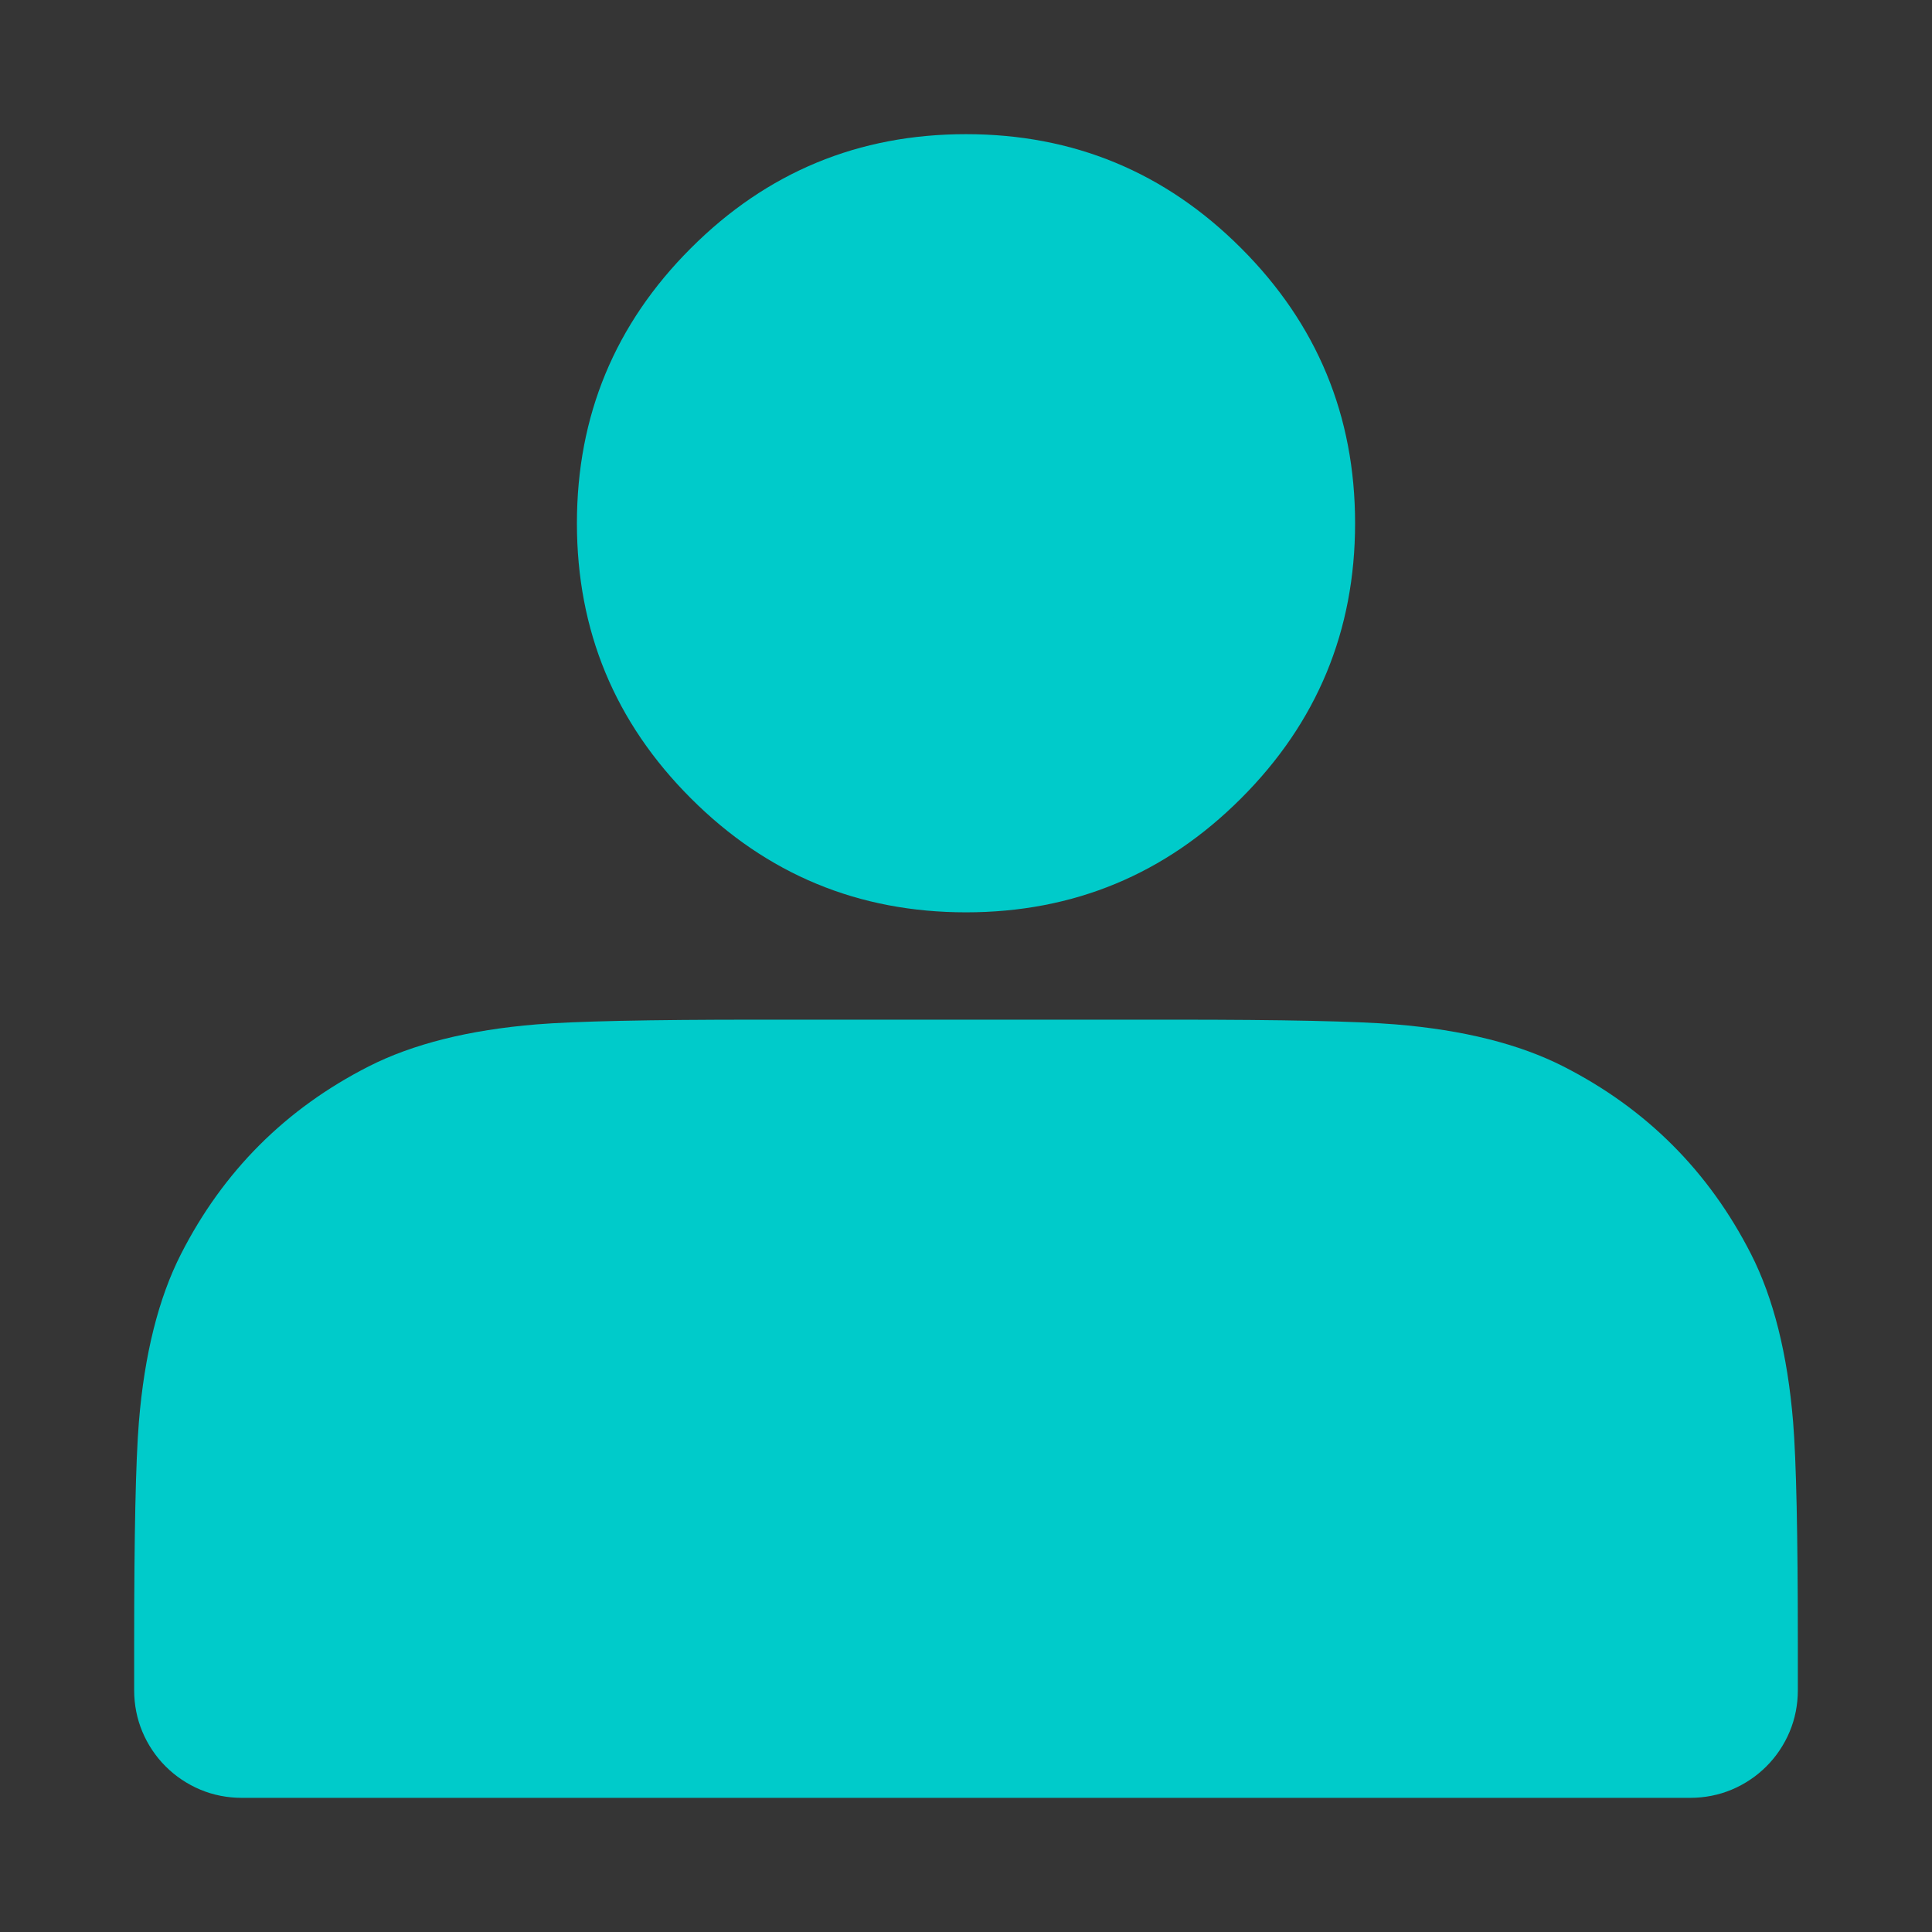
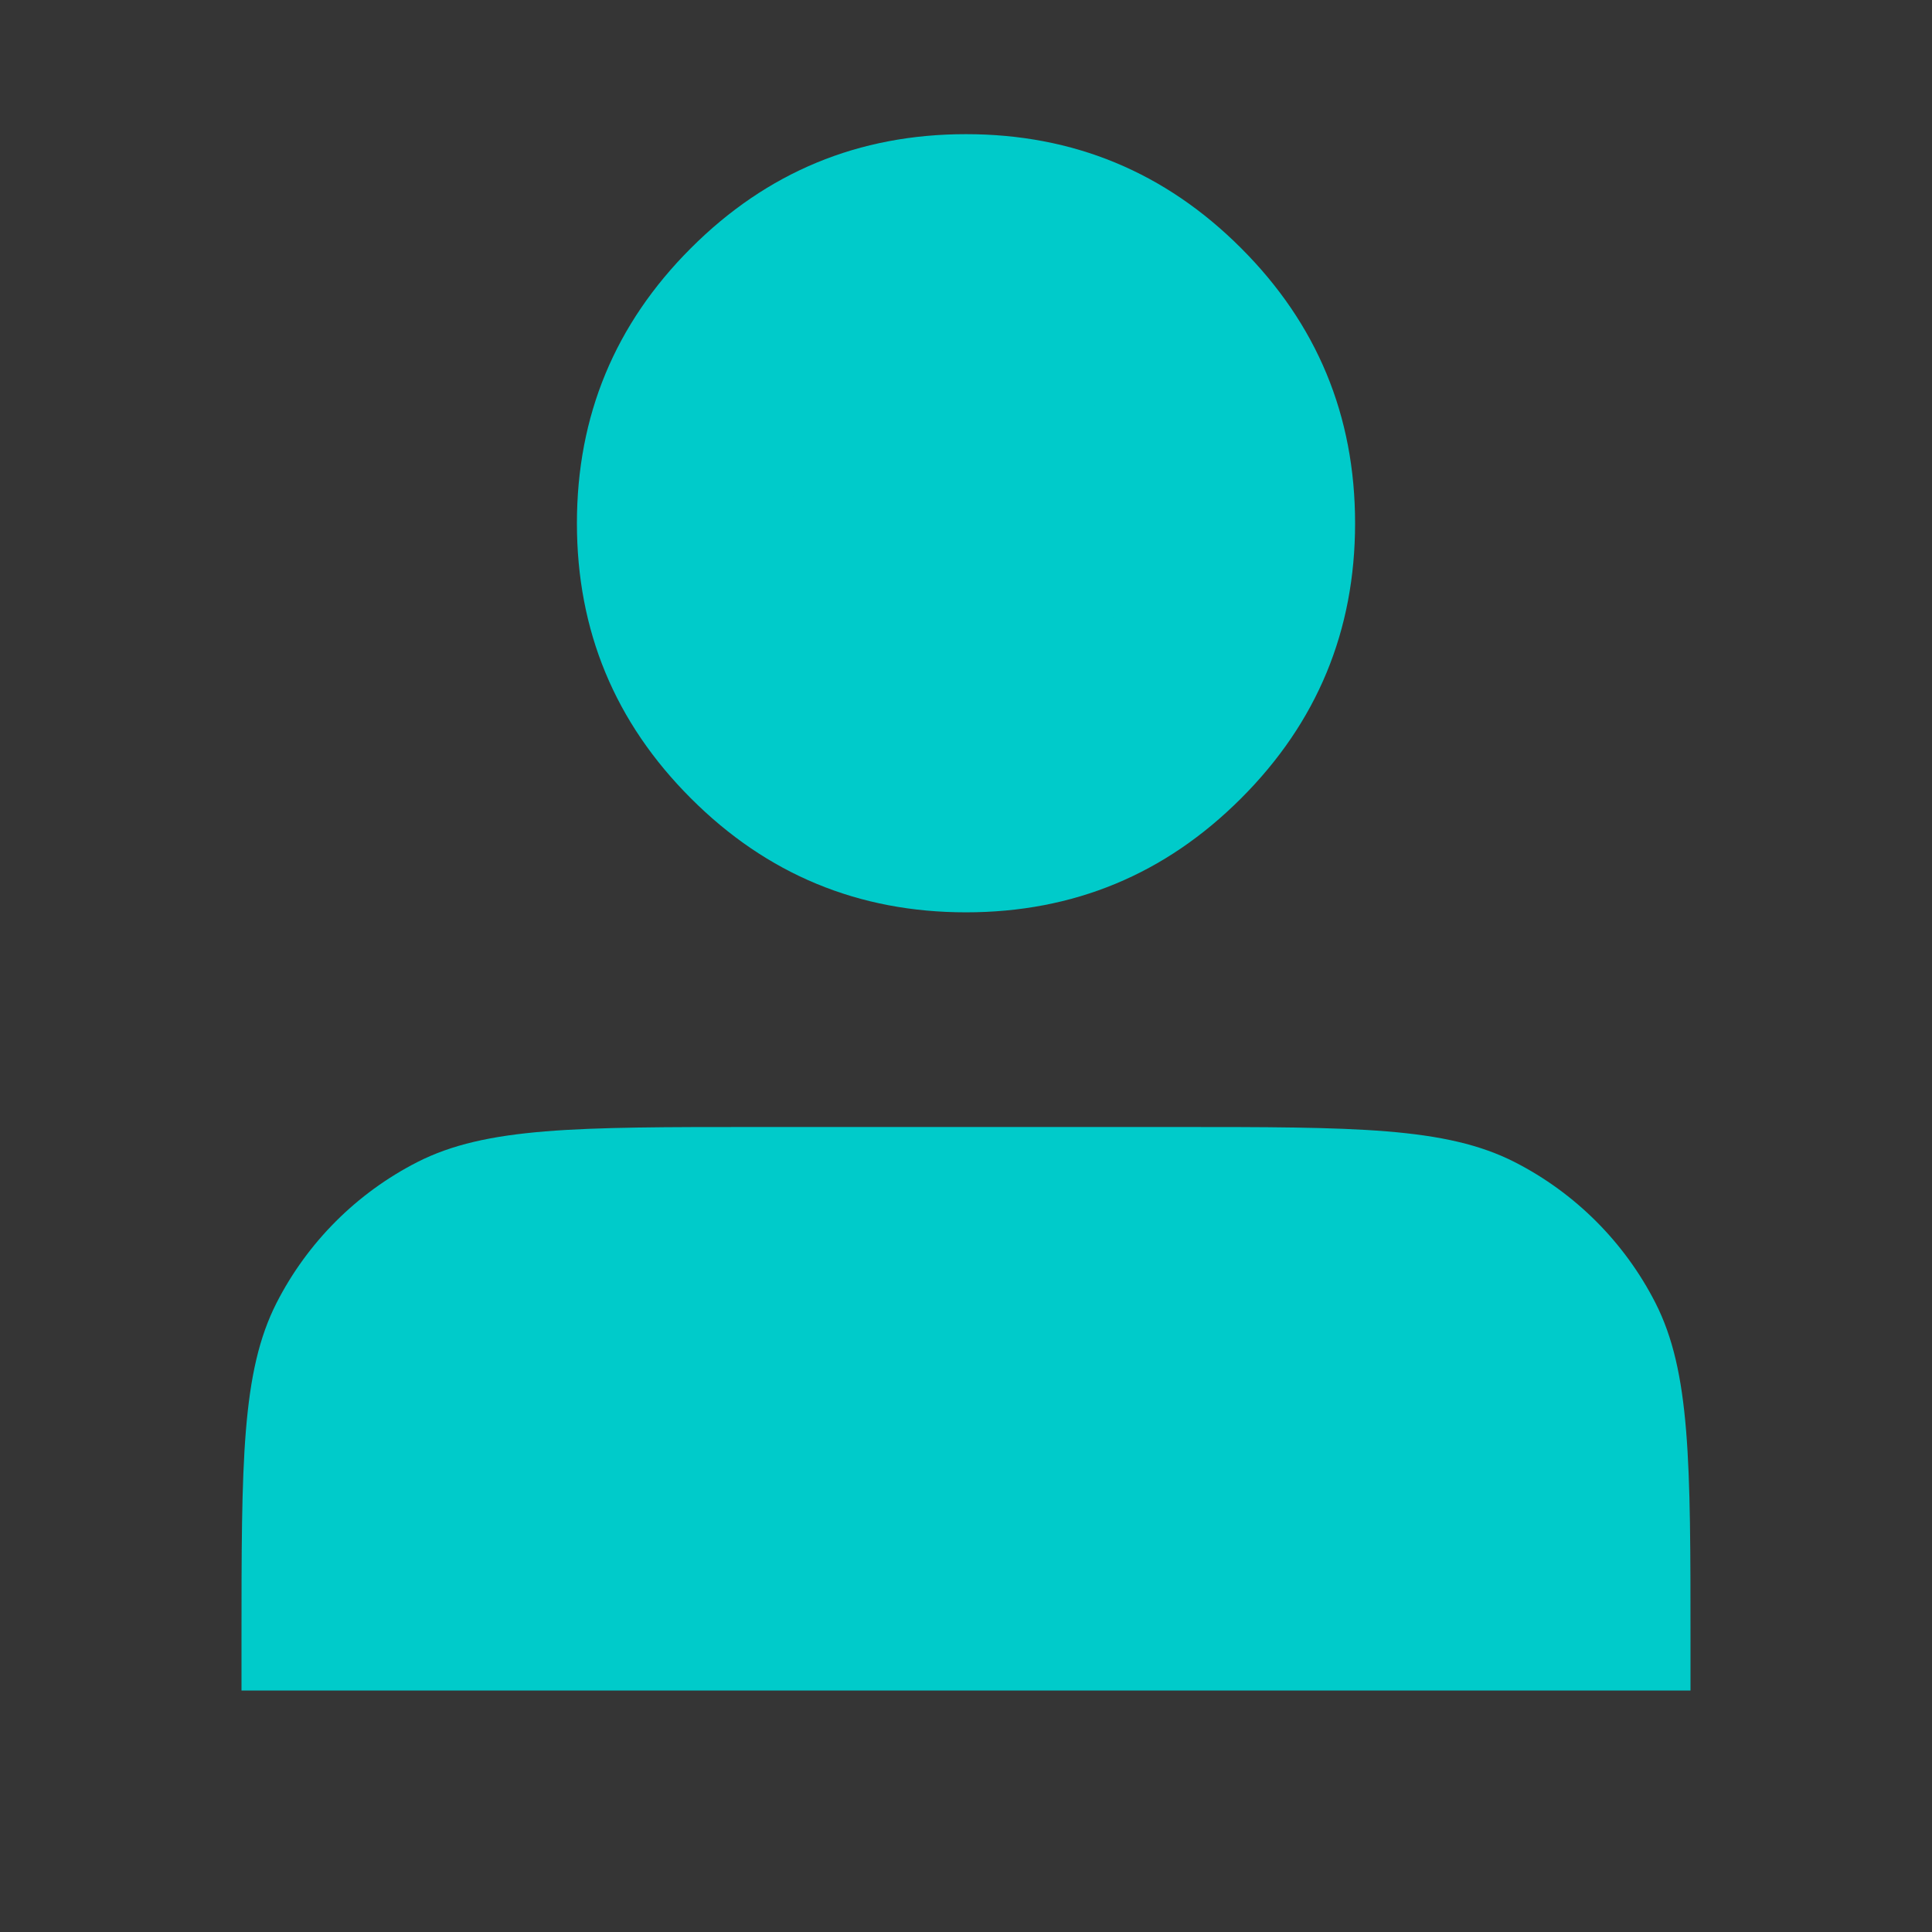
<svg xmlns="http://www.w3.org/2000/svg" fill="none" version="1.1" width="18" height="18" viewBox="0 0 18 18">
  <rect x="0" y="0" width="18" height="18" fill="#333333" stroke="none" />
  <defs>
    <clipPath id="master_svg0_16545_71505">
      <rect x="0" y="0" width="18" height="18" rx="0" />
    </clipPath>
  </defs>
  <g clip-path="url(#master_svg0_16545_71505)">
    <g>
      <rect x="0" y="0" width="18" height="18" rx="0" fill="#FFFFFF" fill-opacity="0.01" />
    </g>
    <g>
      <path d="M11.625,4.875Q11.625,5.004,11.612,5.132Q11.6,5.261,11.575,5.387Q11.549,5.514,11.512,5.637Q11.475,5.76,11.425,5.88Q11.376,5.999,11.315,6.112Q11.254,6.226,11.183,6.333Q11.111,6.441,11.029,6.54Q10.947,6.64,10.856,6.731Q10.765,6.822,10.665,6.904Q10.566,6.986,10.458,7.058Q10.351,7.129,10.237,7.19Q10.124,7.251,10.005,7.3Q9.885,7.35,9.762,7.387Q9.639,7.424,9.512,7.45Q9.386,7.475,9.257,7.487Q9.129,7.5,9,7.5Q8.871,7.5,8.743,7.487Q8.614,7.475,8.488,7.45Q8.361,7.424,8.238,7.387Q8.115,7.35,7.995,7.3Q7.876,7.251,7.763,7.19Q7.649,7.129,7.542,7.058Q7.434,6.986,7.335,6.904Q7.235,6.822,7.144,6.731Q7.053,6.64,6.971,6.54Q6.889,6.441,6.817,6.333Q6.746,6.226,6.685,6.112Q6.624,5.999,6.575,5.88Q6.525,5.76,6.488,5.637Q6.451,5.514,6.425,5.387Q6.4,5.261,6.388,5.132Q6.375,5.004,6.375,4.875Q6.375,4.746,6.388,4.618Q6.4,4.489,6.425,4.363Q6.451,4.236,6.488,4.113Q6.525,3.99,6.575,3.87Q6.624,3.751,6.685,3.638Q6.746,3.524,6.817,3.417Q6.889,3.309,6.971,3.21Q7.053,3.11,7.144,3.019Q7.235,2.928,7.335,2.846Q7.434,2.764,7.542,2.692Q7.649,2.621,7.763,2.56Q7.876,2.499,7.995,2.45Q8.115,2.4,8.238,2.363Q8.361,2.326,8.488,2.3Q8.614,2.275,8.743,2.263Q8.871,2.25,9,2.25Q9.129,2.25,9.257,2.263Q9.386,2.275,9.512,2.3Q9.639,2.326,9.762,2.363Q9.885,2.4,10.005,2.45Q10.124,2.499,10.237,2.56Q10.351,2.621,10.458,2.692Q10.566,2.764,10.665,2.846Q10.765,2.928,10.856,3.019Q10.947,3.11,11.029,3.21Q11.111,3.309,11.183,3.417Q11.254,3.524,11.315,3.638Q11.376,3.751,11.425,3.87Q11.475,3.99,11.512,4.113Q11.549,4.236,11.575,4.363Q11.6,4.489,11.612,4.618Q11.625,4.746,11.625,4.875Z" fill="#00CBCA" fill-opacity="1" />
      <path d="M6.437,2.312Q5.375,3.373,5.375,4.875Q5.375,6.377,6.437,7.438Q7.498,8.5,9,8.5Q10.502,8.5,11.563,7.438Q12.625,6.377,12.625,4.875Q12.625,3.373,11.563,2.312Q10.502,1.25,9,1.25Q7.498,1.25,6.437,2.312ZM7.851,6.024Q7.375,5.548,7.375,4.875Q7.375,4.202,7.851,3.726Q8.327,3.25,9,3.25Q9.673,3.25,10.149,3.726Q10.625,4.202,10.625,4.875Q10.625,5.548,10.149,6.024Q9.673,6.5,9,6.5Q8.327,6.5,7.851,6.024Z" fill-rule="evenodd" fill="#00CBCA" fill-opacity="1" />
    </g>
    <g>
      <path d="M2.25,15.3L2.25,15.75L15.75,15.75L15.75,15.3C15.75,13.62,15.75,12.78,15.423,12.138C15.135,11.574,14.676,11.115,14.112,10.827C13.47,10.5,12.63,10.5,10.95,10.5L7.05,10.5C5.37,10.5,4.53,10.5,3.888,10.827C3.324,11.115,2.865,11.574,2.577,12.138C2.25,12.78,2.25,13.62,2.25,15.3Z" fill="#00CBCA" fill-opacity="1" />
-       <path d="M3.434,9.936Q2.276,10.526,1.686,11.684L1.686,11.684Q1.372,12.301,1.294,13.248Q1.25,13.789,1.25,15.3L1.25,15.75Q1.25,15.848,1.269,15.945Q1.288,16.042,1.326,16.133Q1.364,16.224,1.419,16.306Q1.473,16.387,1.543,16.457Q1.613,16.527,1.694,16.581Q1.776,16.636,1.867,16.674Q1.958,16.712,2.055,16.731Q2.152,16.75,2.25,16.75L15.75,16.75Q15.848,16.75,15.945,16.731Q16.042,16.712,16.133,16.674Q16.224,16.636,16.306,16.581Q16.387,16.527,16.457,16.457Q16.527,16.387,16.581,16.306Q16.636,16.224,16.674,16.133Q16.712,16.042,16.731,15.945Q16.75,15.848,16.75,15.75L16.75,15.3Q16.75,13.789,16.706,13.248Q16.628,12.301,16.314,11.684Q15.724,10.526,14.566,9.936Q13.949,9.622,13.002,9.544Q12.461,9.5,10.95,9.5L7.05,9.5Q5.539,9.5,4.998,9.544Q4.051,9.622,3.434,9.936ZM3.288,13.411Q3.333,12.857,3.468,12.592Q3.763,12.013,4.342,11.718Q4.607,11.583,5.161,11.538Q5.621,11.5,7.05,11.5L10.95,11.5Q12.379,11.5,12.839,11.538Q13.393,11.583,13.658,11.718Q14.237,12.013,14.532,12.592Q14.667,12.857,14.713,13.411Q14.742,13.776,14.748,14.75L3.252,14.75Q3.258,13.776,3.288,13.411Z" fill-rule="evenodd" fill="#00CBCA" fill-opacity="1" />
    </g>
  </g>
</svg>